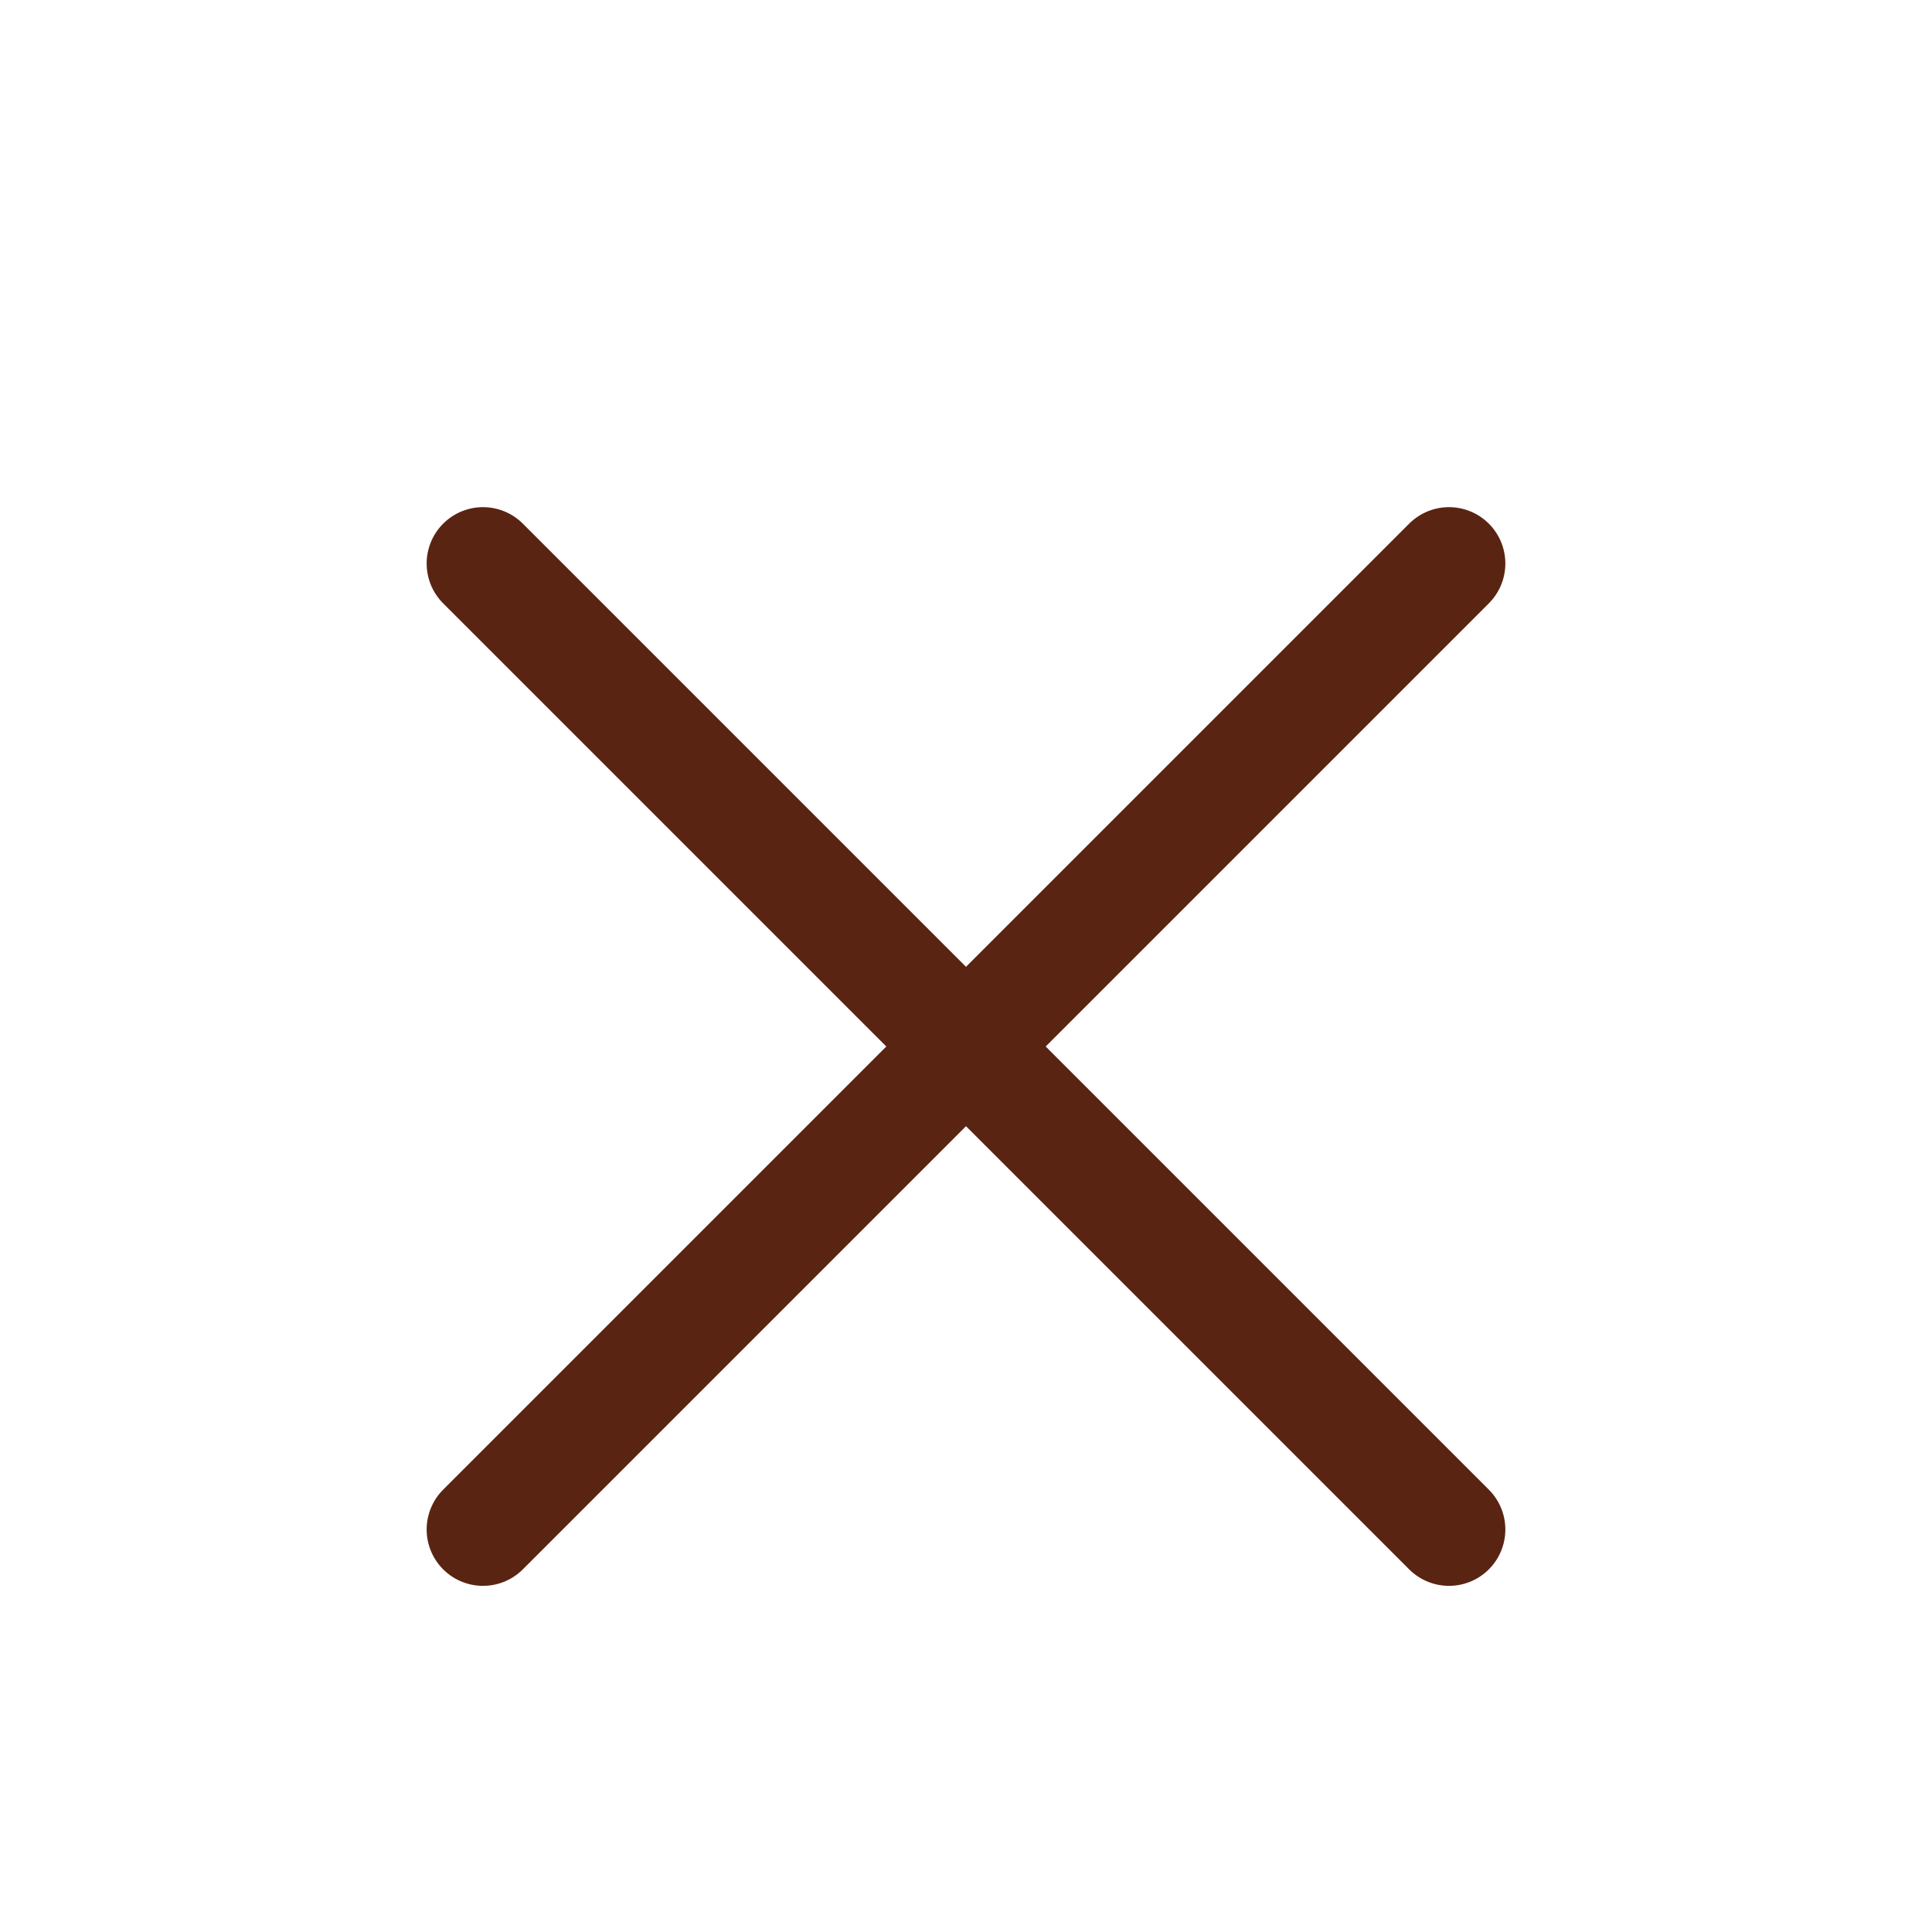
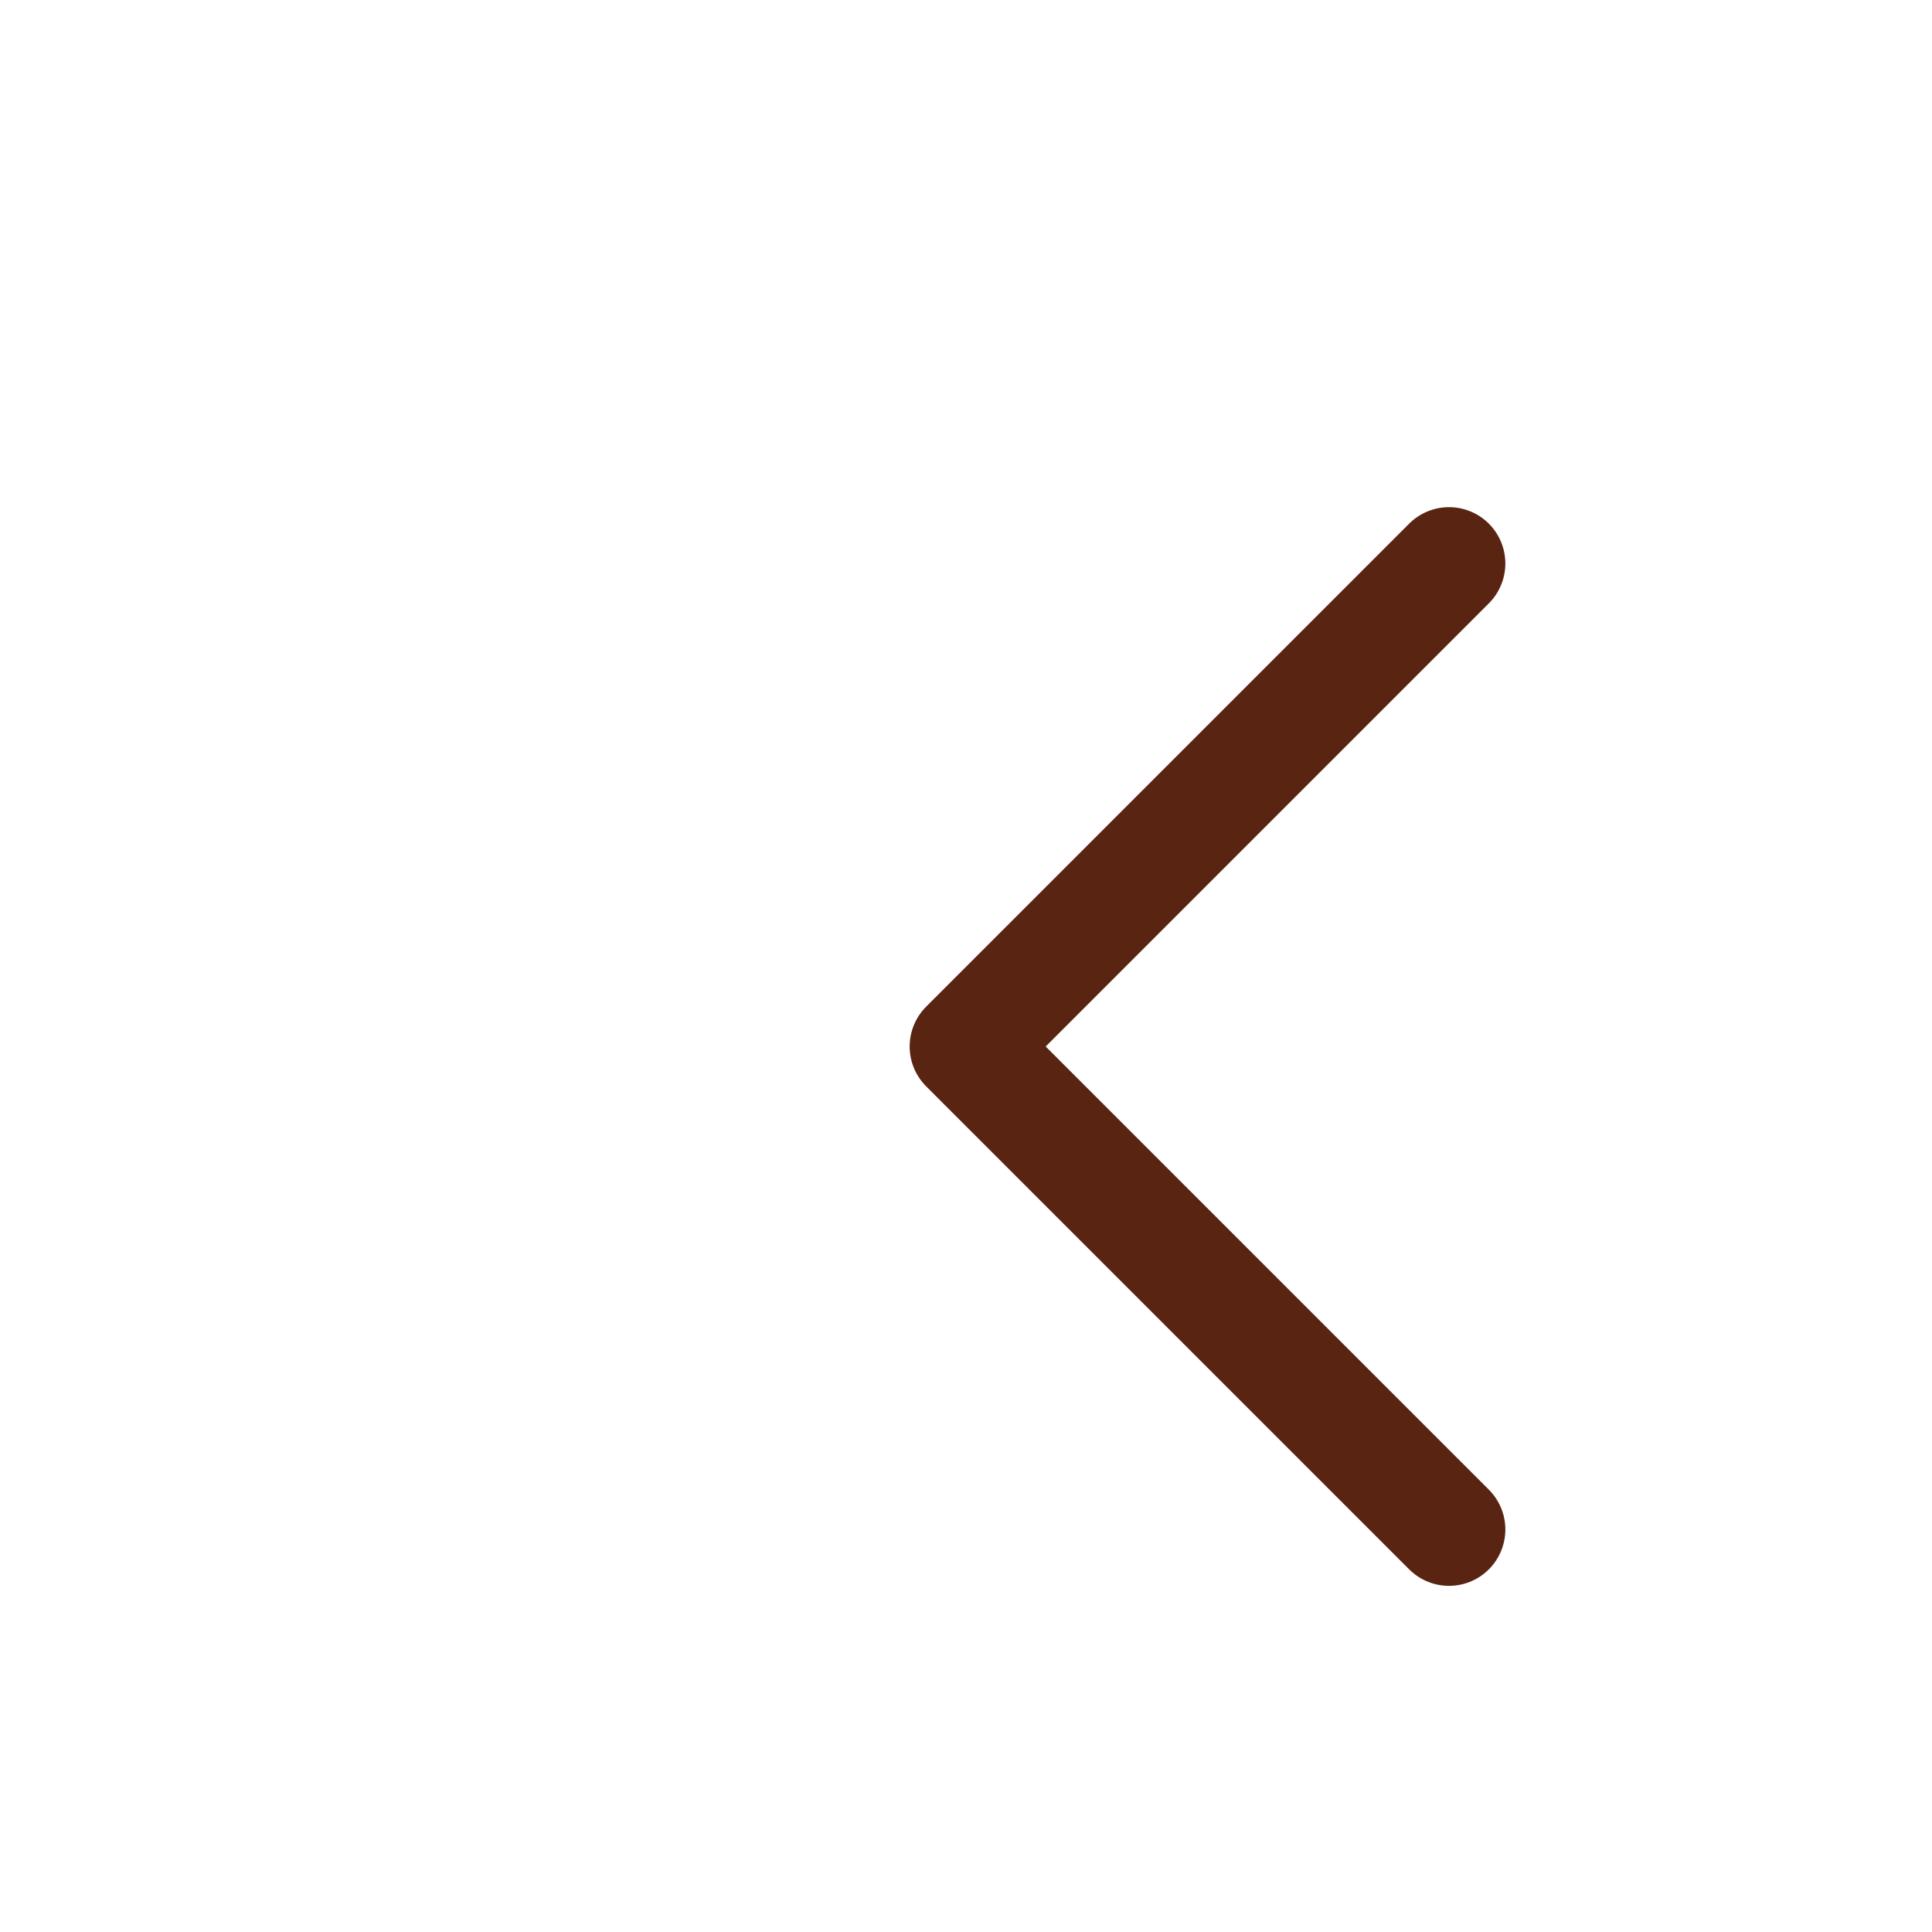
<svg xmlns="http://www.w3.org/2000/svg" width="24" height="24" viewBox="0 0 24 24" fill="none">
  <path d="M18 19L12 13L18 7" stroke="#5A2412" stroke-width="1.4" stroke-linecap="round" stroke-linejoin="round" />
-   <path d="M6 19L12 13L6 7" stroke="#5A2412" stroke-width="1.4" stroke-linecap="round" stroke-linejoin="round" />
</svg>